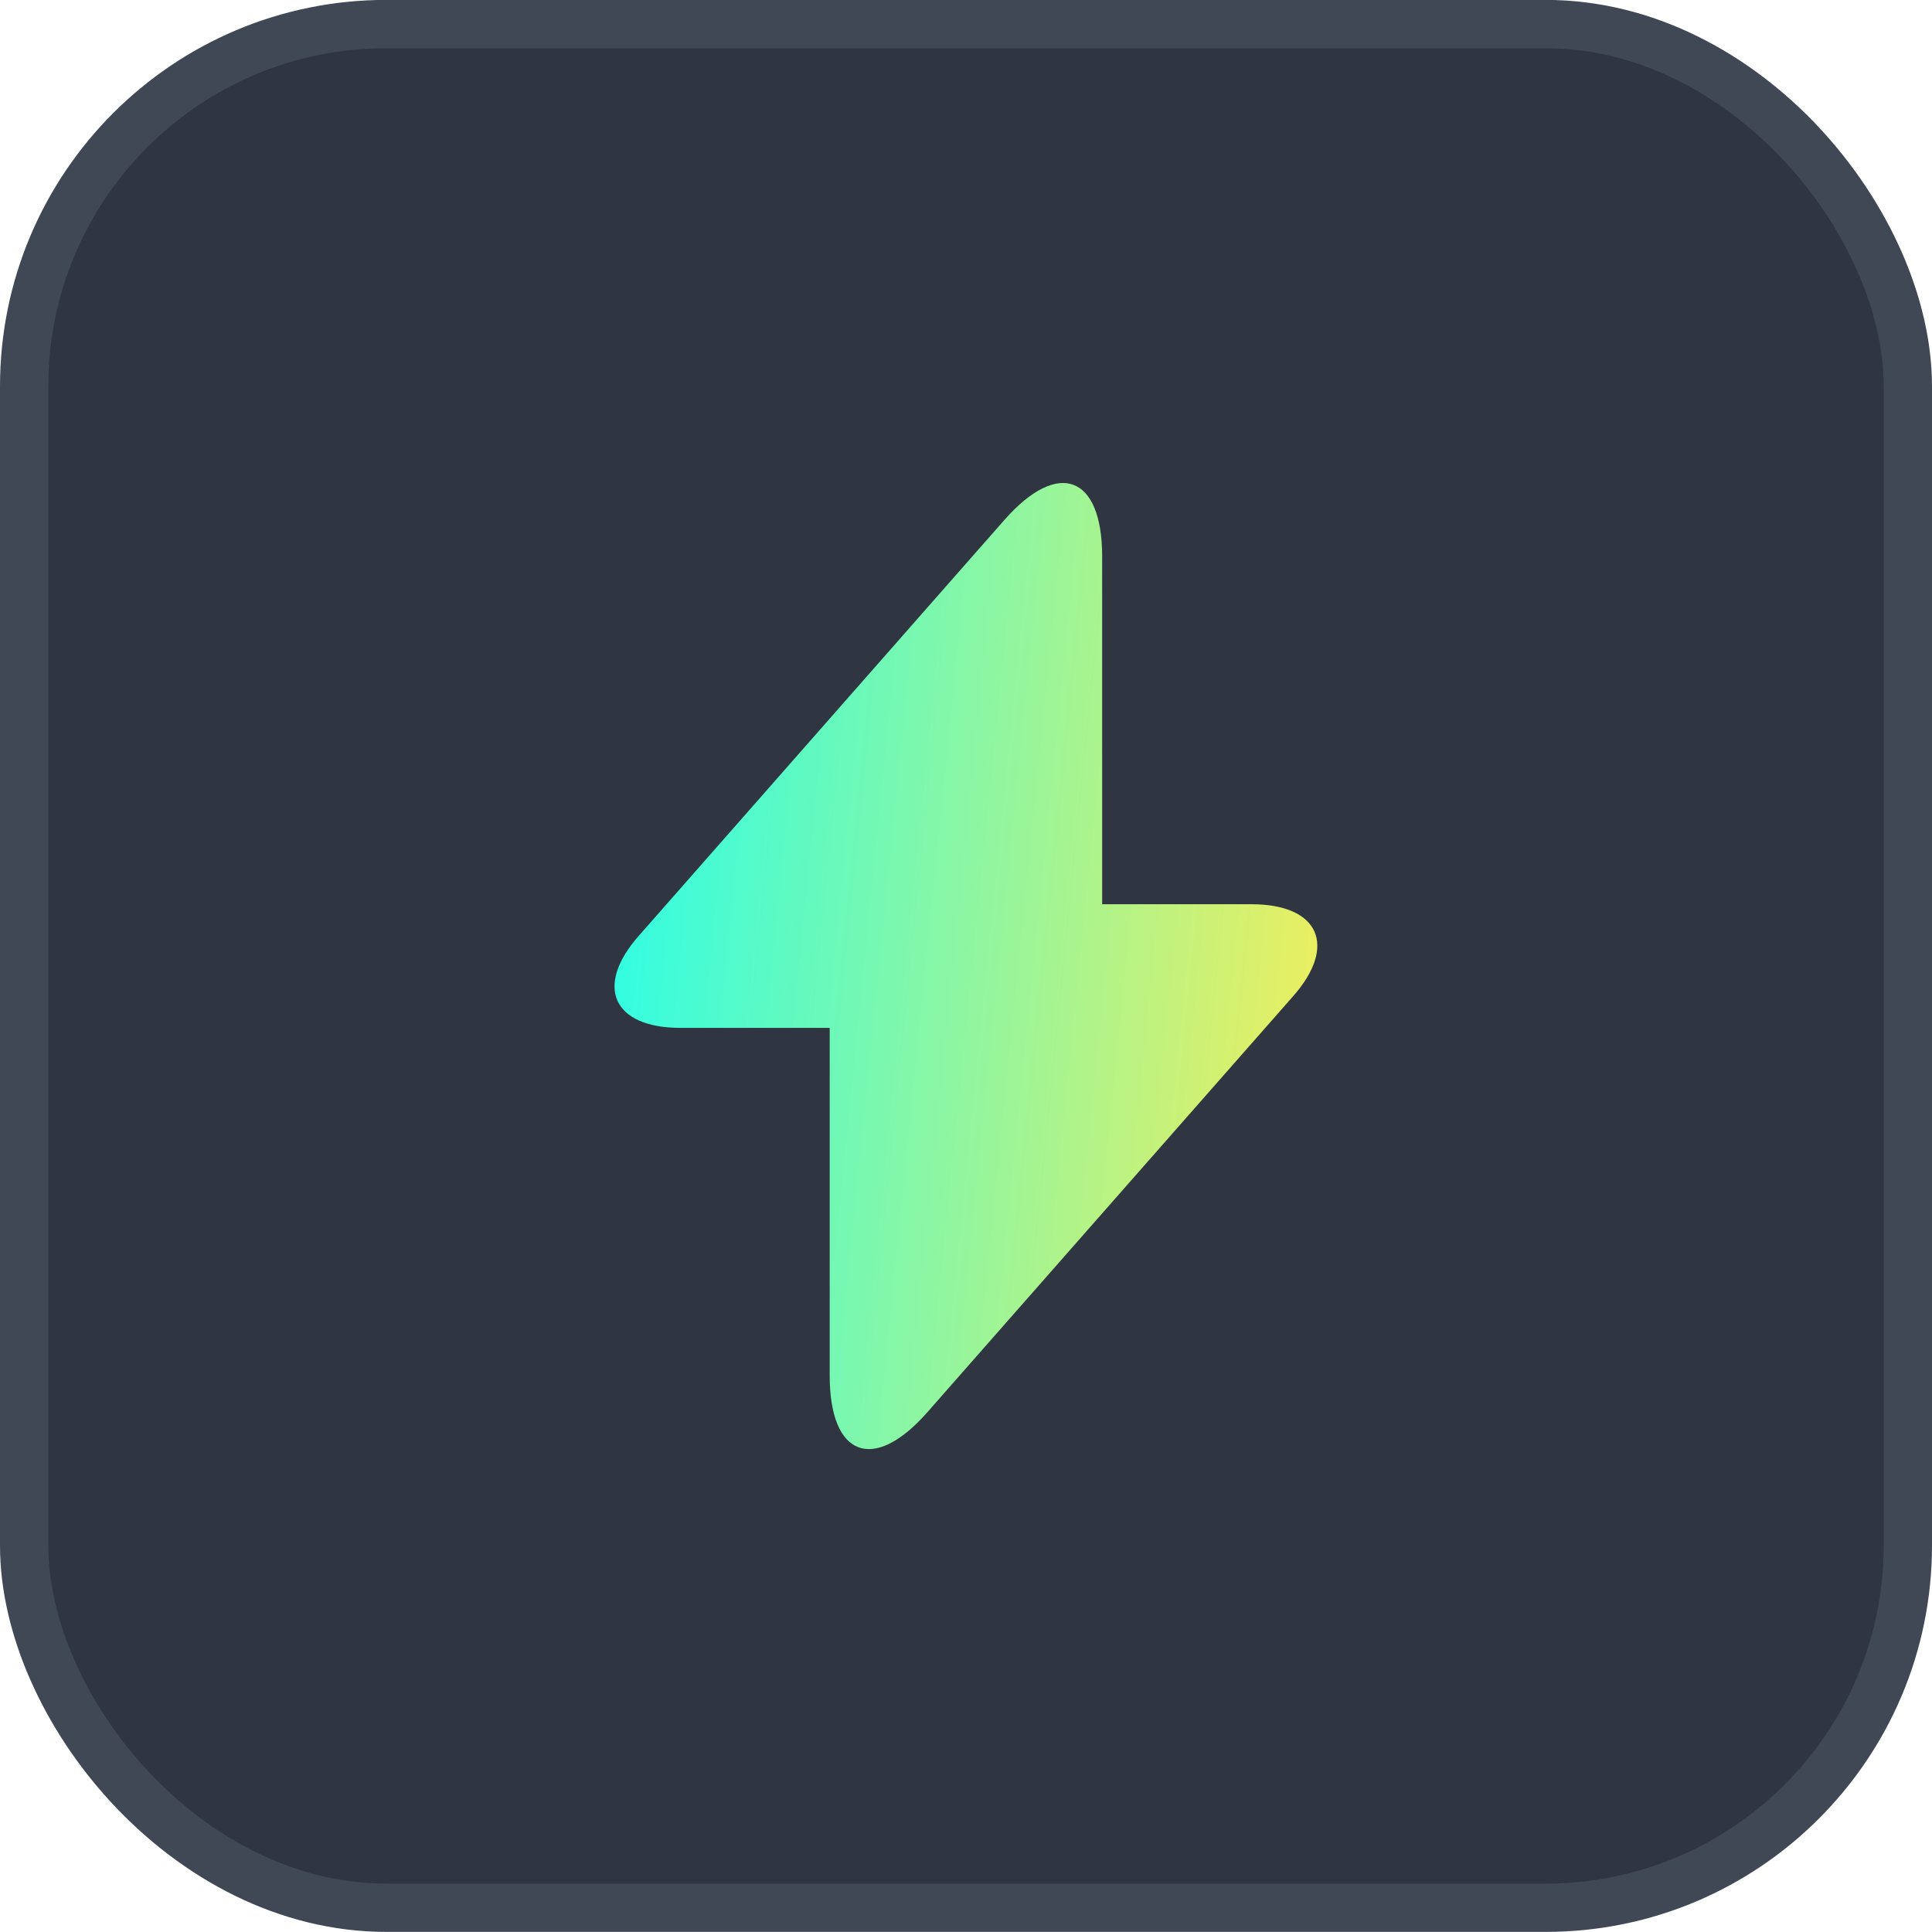
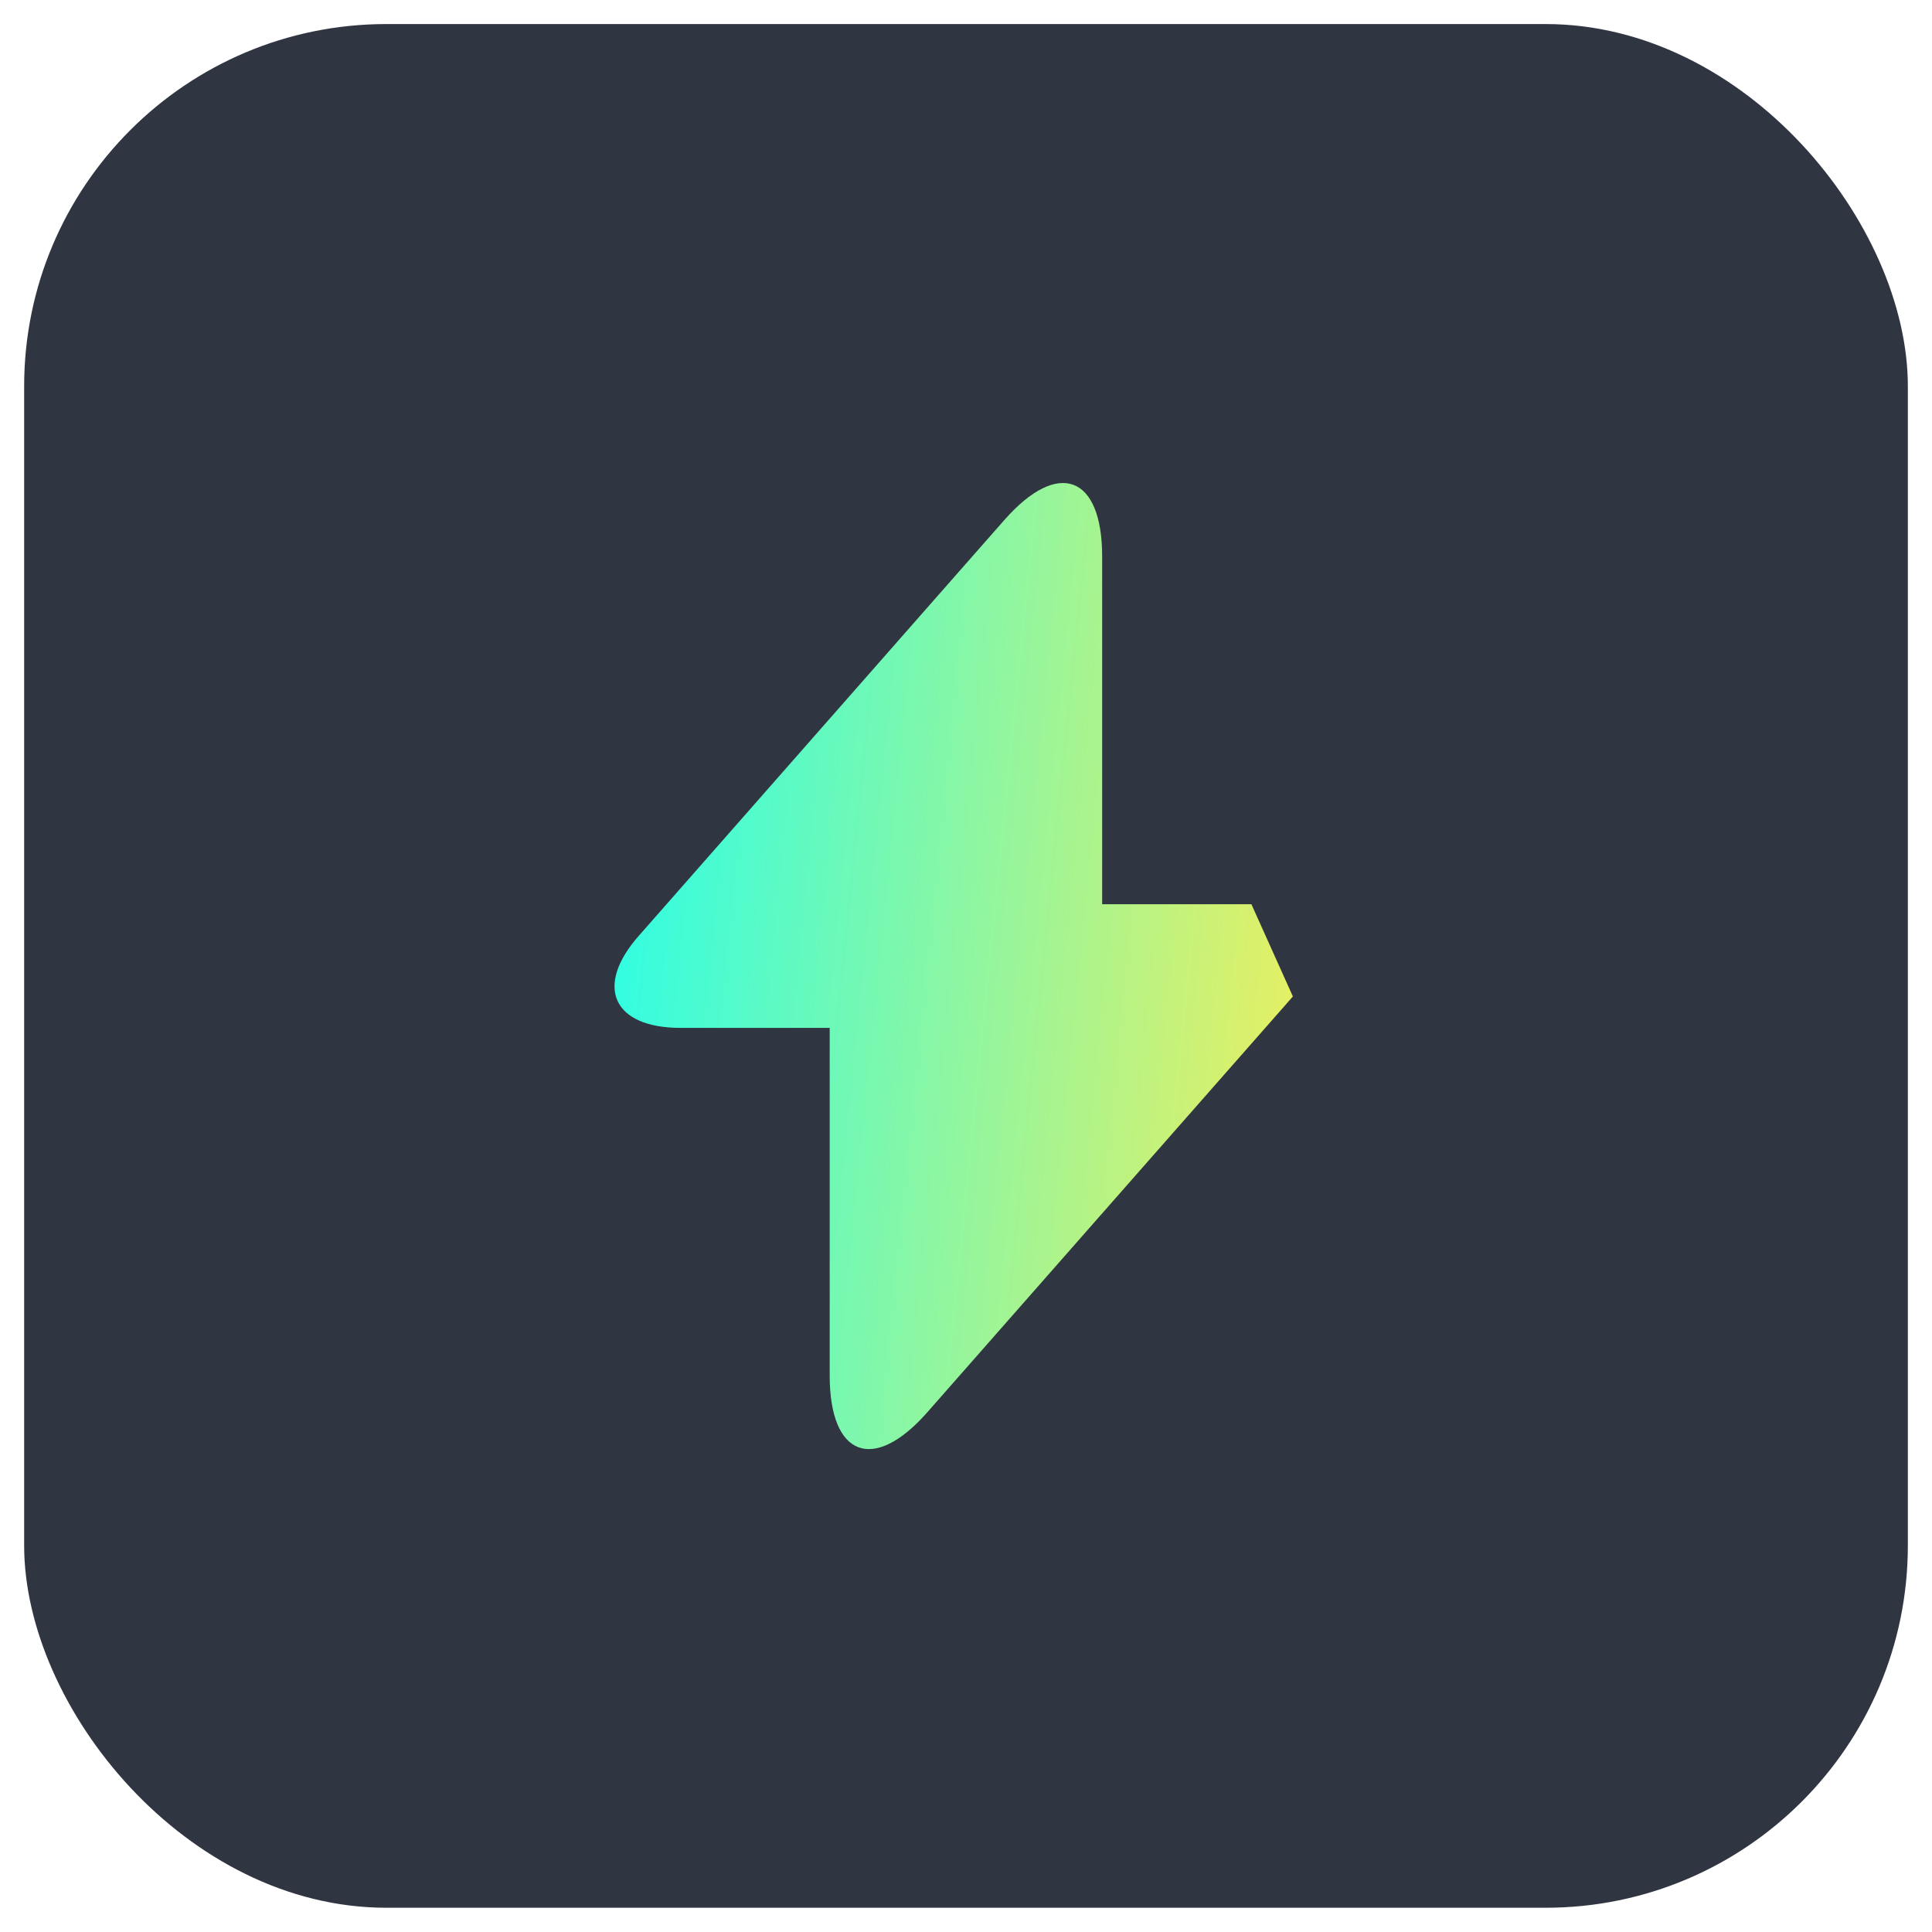
<svg xmlns="http://www.w3.org/2000/svg" width="40" height="40" viewBox="0 0 40 40" fill="none">
  <rect x="0.5" y="0.498" width="39" height="39" rx="7.5" fill="#303542" />
-   <rect x="0.5" y="0.498" width="39" height="39" rx="7.5" stroke="#3F4854" />
-   <path d="M25.909 18.721H22.819V11.521C22.819 9.841 21.909 9.501 20.799 10.761L19.998 11.671L13.229 19.371C12.299 20.421 12.688 21.281 14.088 21.281H17.178V28.481C17.178 30.161 18.088 30.501 19.198 29.241L19.998 28.331L26.768 20.631C27.698 19.581 27.308 18.721 25.909 18.721Z" fill="url(#paint0_linear_3760_7869)" />
+   <path d="M25.909 18.721H22.819V11.521C22.819 9.841 21.909 9.501 20.799 10.761L19.998 11.671L13.229 19.371C12.299 20.421 12.688 21.281 14.088 21.281H17.178V28.481C17.178 30.161 18.088 30.501 19.198 29.241L19.998 28.331L26.768 20.631Z" fill="url(#paint0_linear_3760_7869)" />
  <defs>
    <linearGradient id="paint0_linear_3760_7869" x1="12.723" y1="10" x2="29.125" y2="11.655" gradientUnits="userSpaceOnUse">
      <stop stop-color="#26FEEA" />
      <stop offset="1" stop-color="#F6EE58" />
    </linearGradient>
  </defs>
</svg>